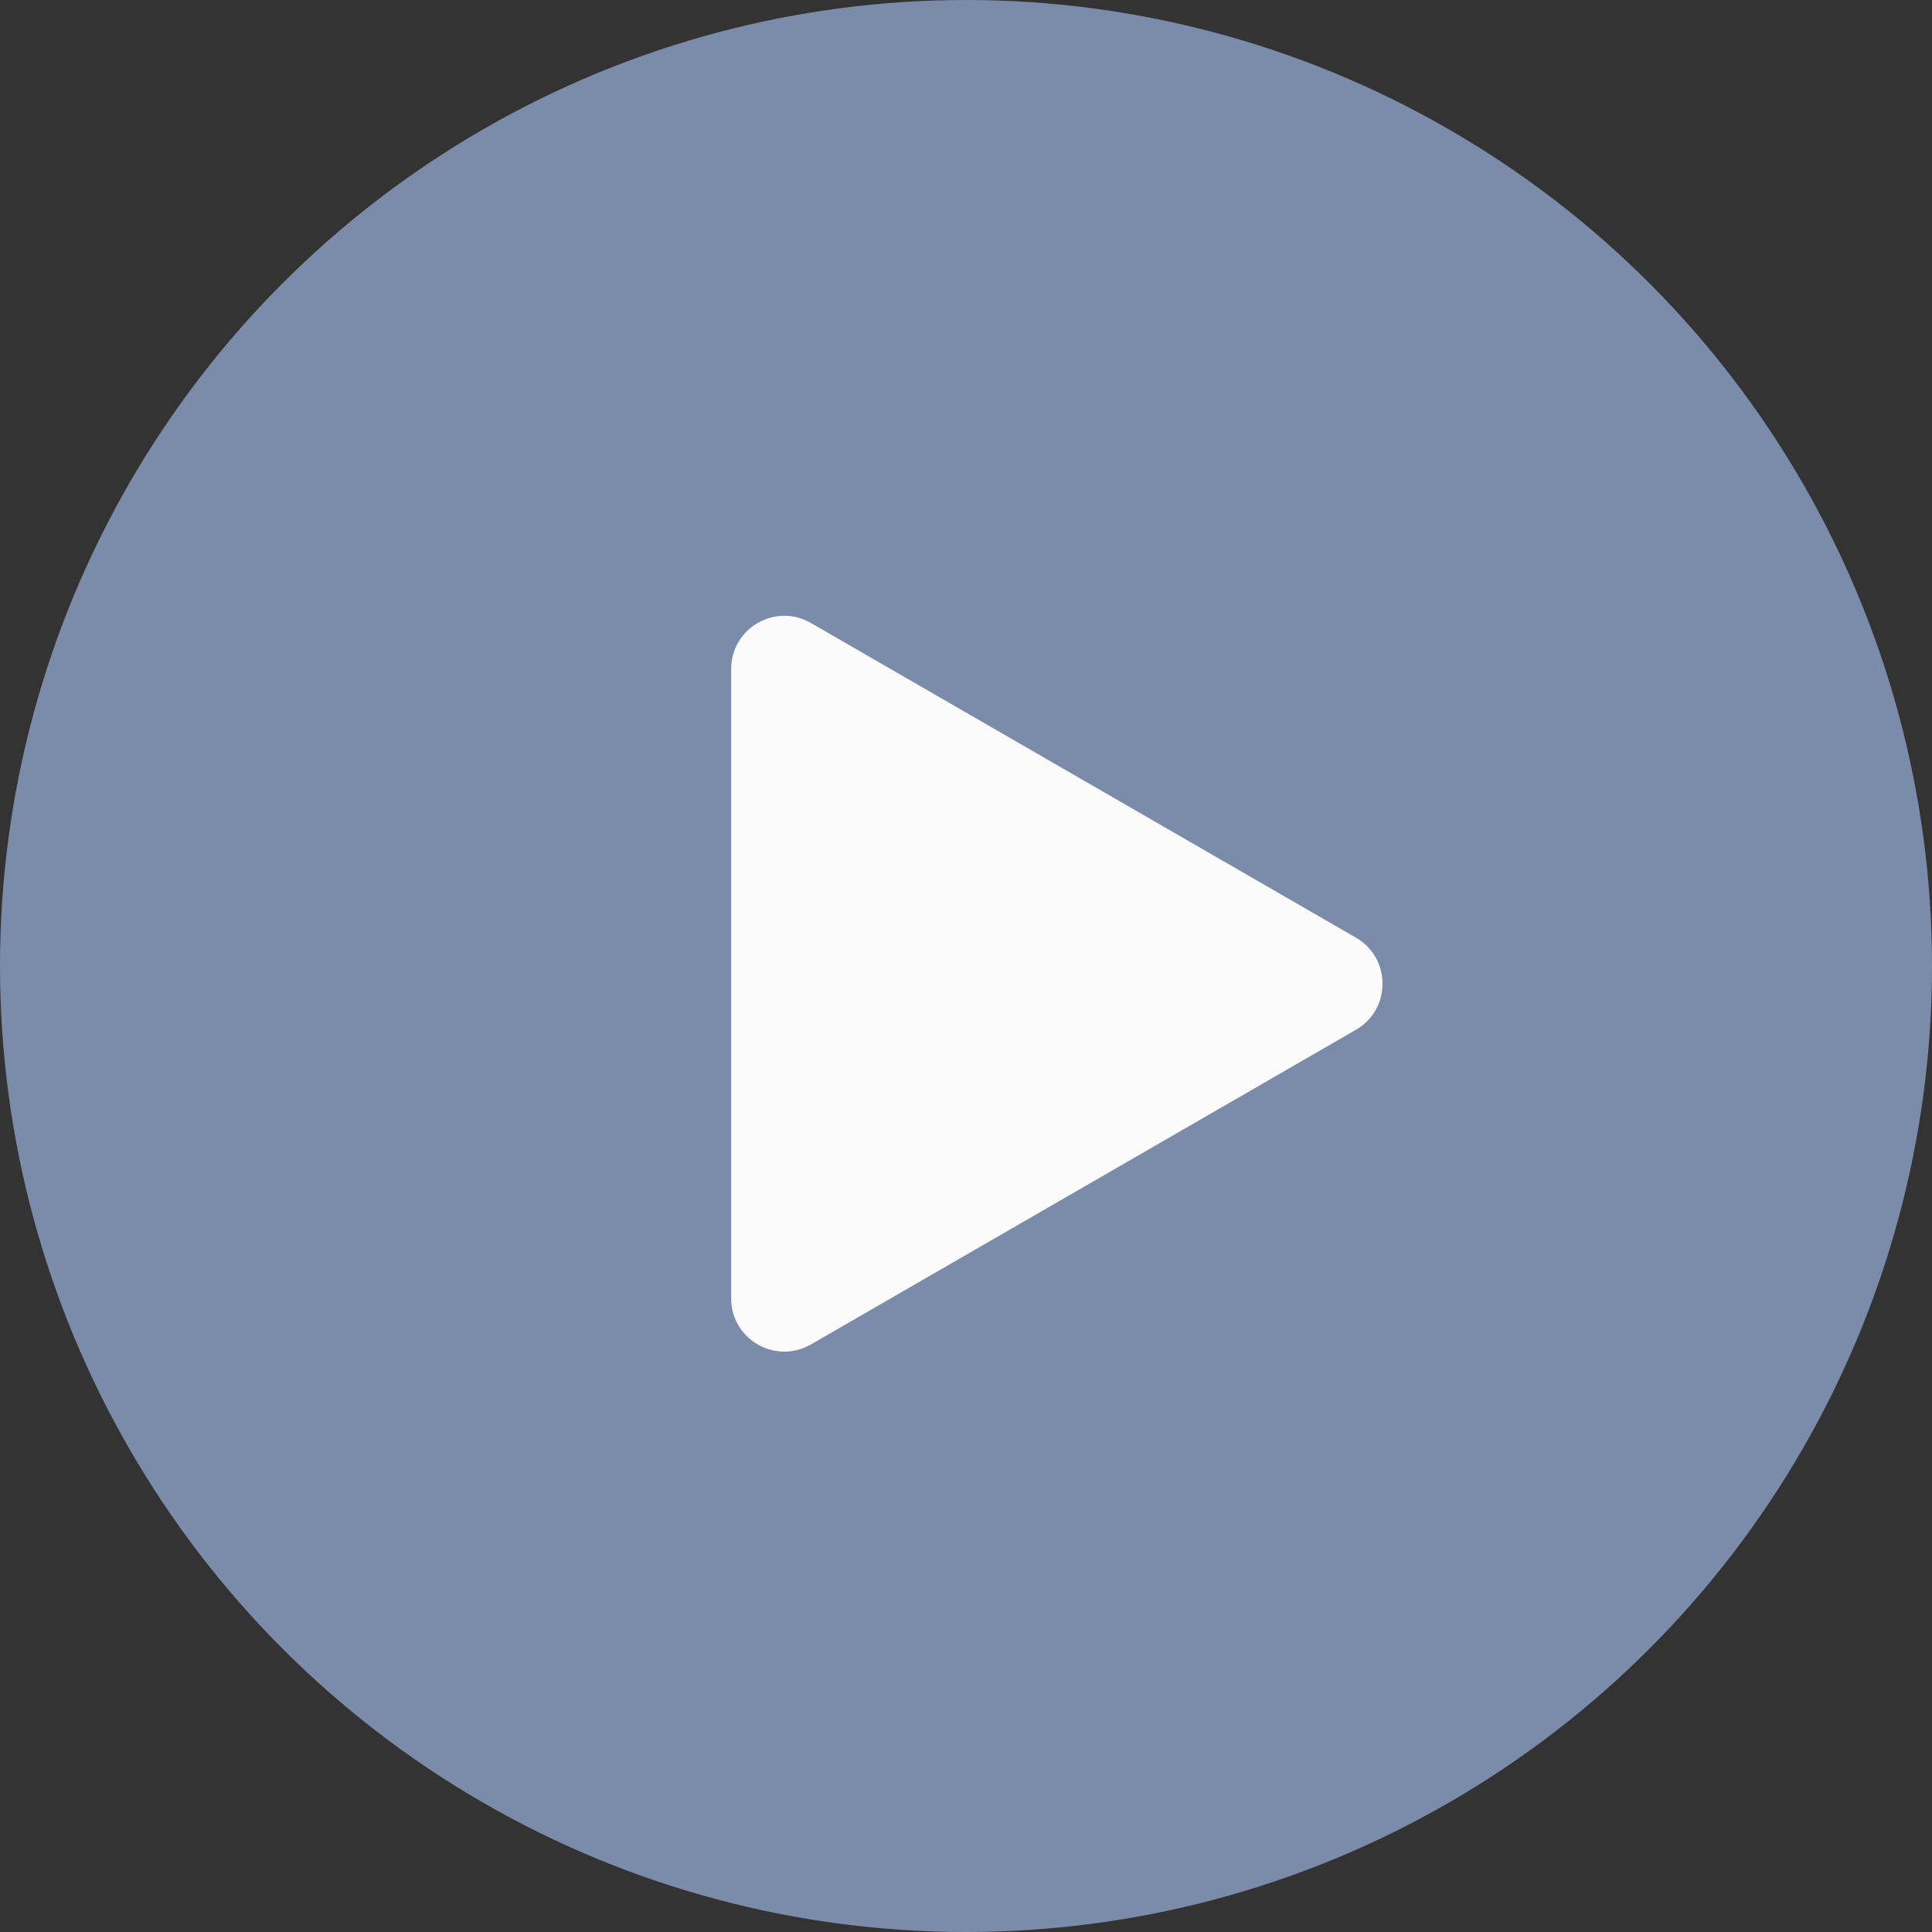
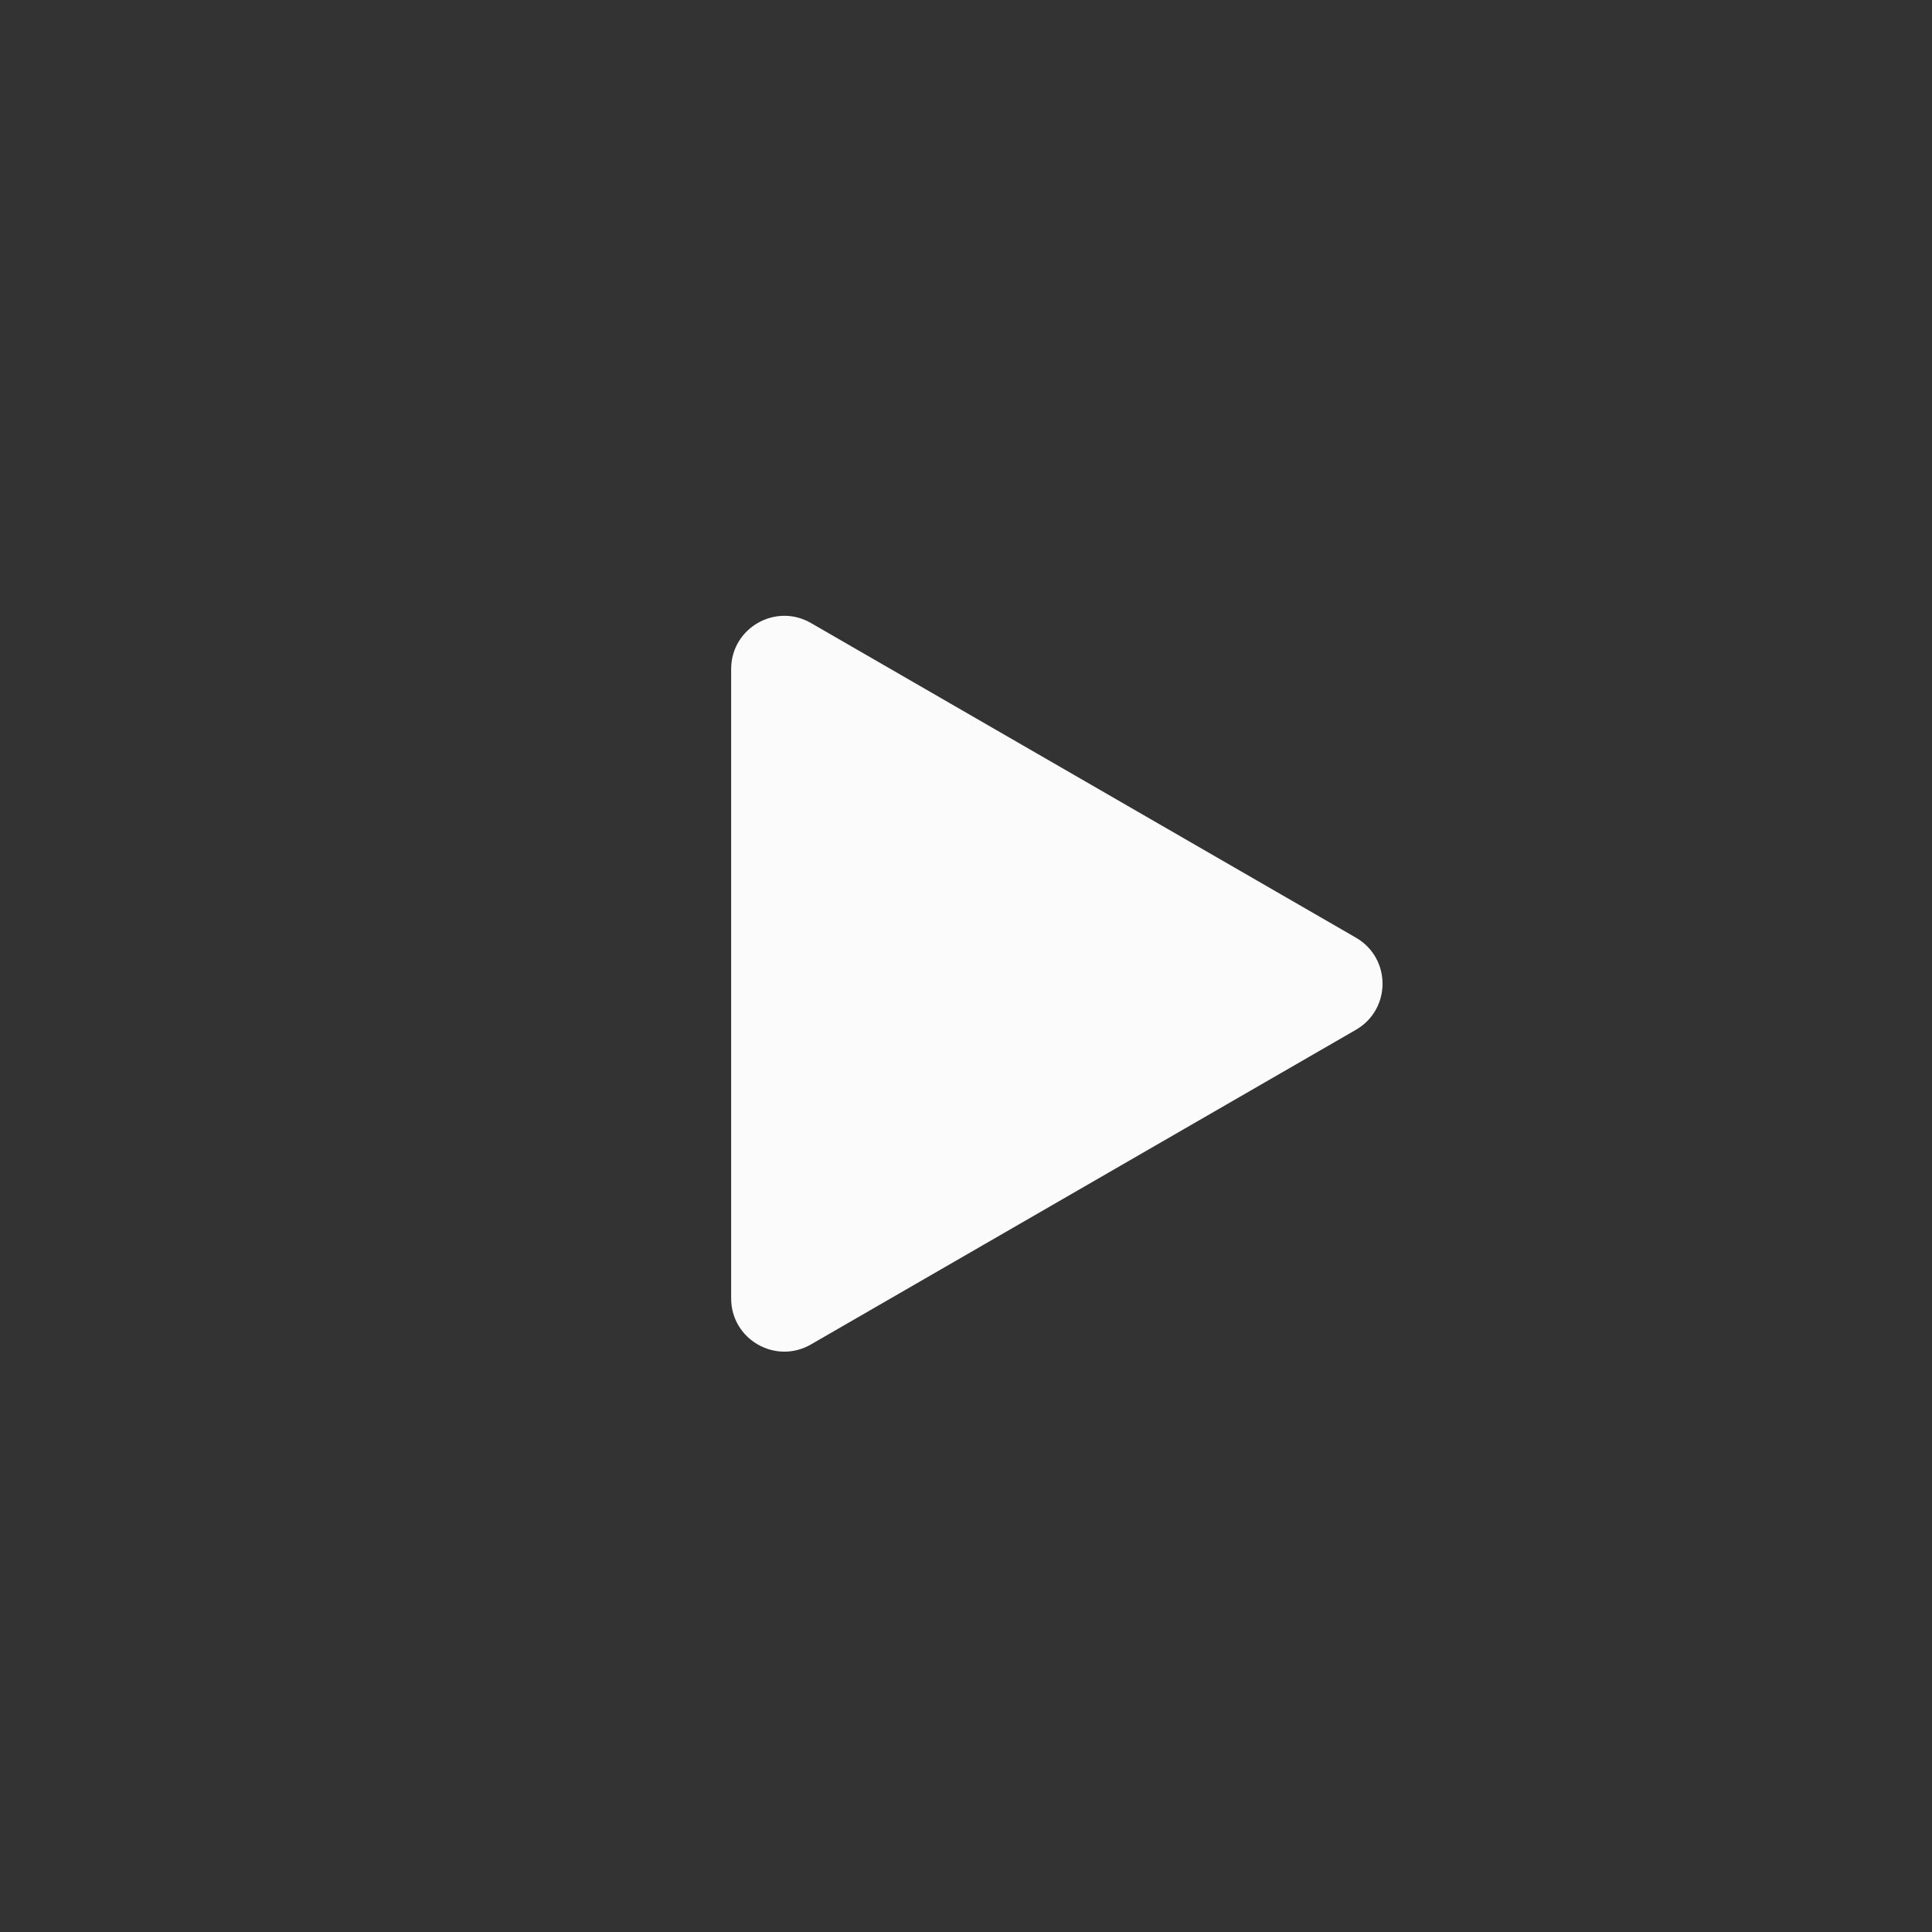
<svg xmlns="http://www.w3.org/2000/svg" width="109" height="109" viewBox="0 0 109 109" fill="none">
  <rect x="0" y="0" width="109" height="109" fill="#333333" stroke="none" />
-   <ellipse cx="54.5" cy="54.5" rx="54.5" ry="54.5" transform="rotate(180 54.5 54.5)" fill="#7A8CA9" />
  <path d="M76.5 52.902C78.5 54.057 78.5 56.943 76.5 58.098L45.75 75.852C43.75 77.006 41.25 75.563 41.25 73.254L41.25 37.746C41.25 35.437 43.75 33.994 45.75 35.148L76.5 52.902Z" fill="#FCFBFB" />
</svg>